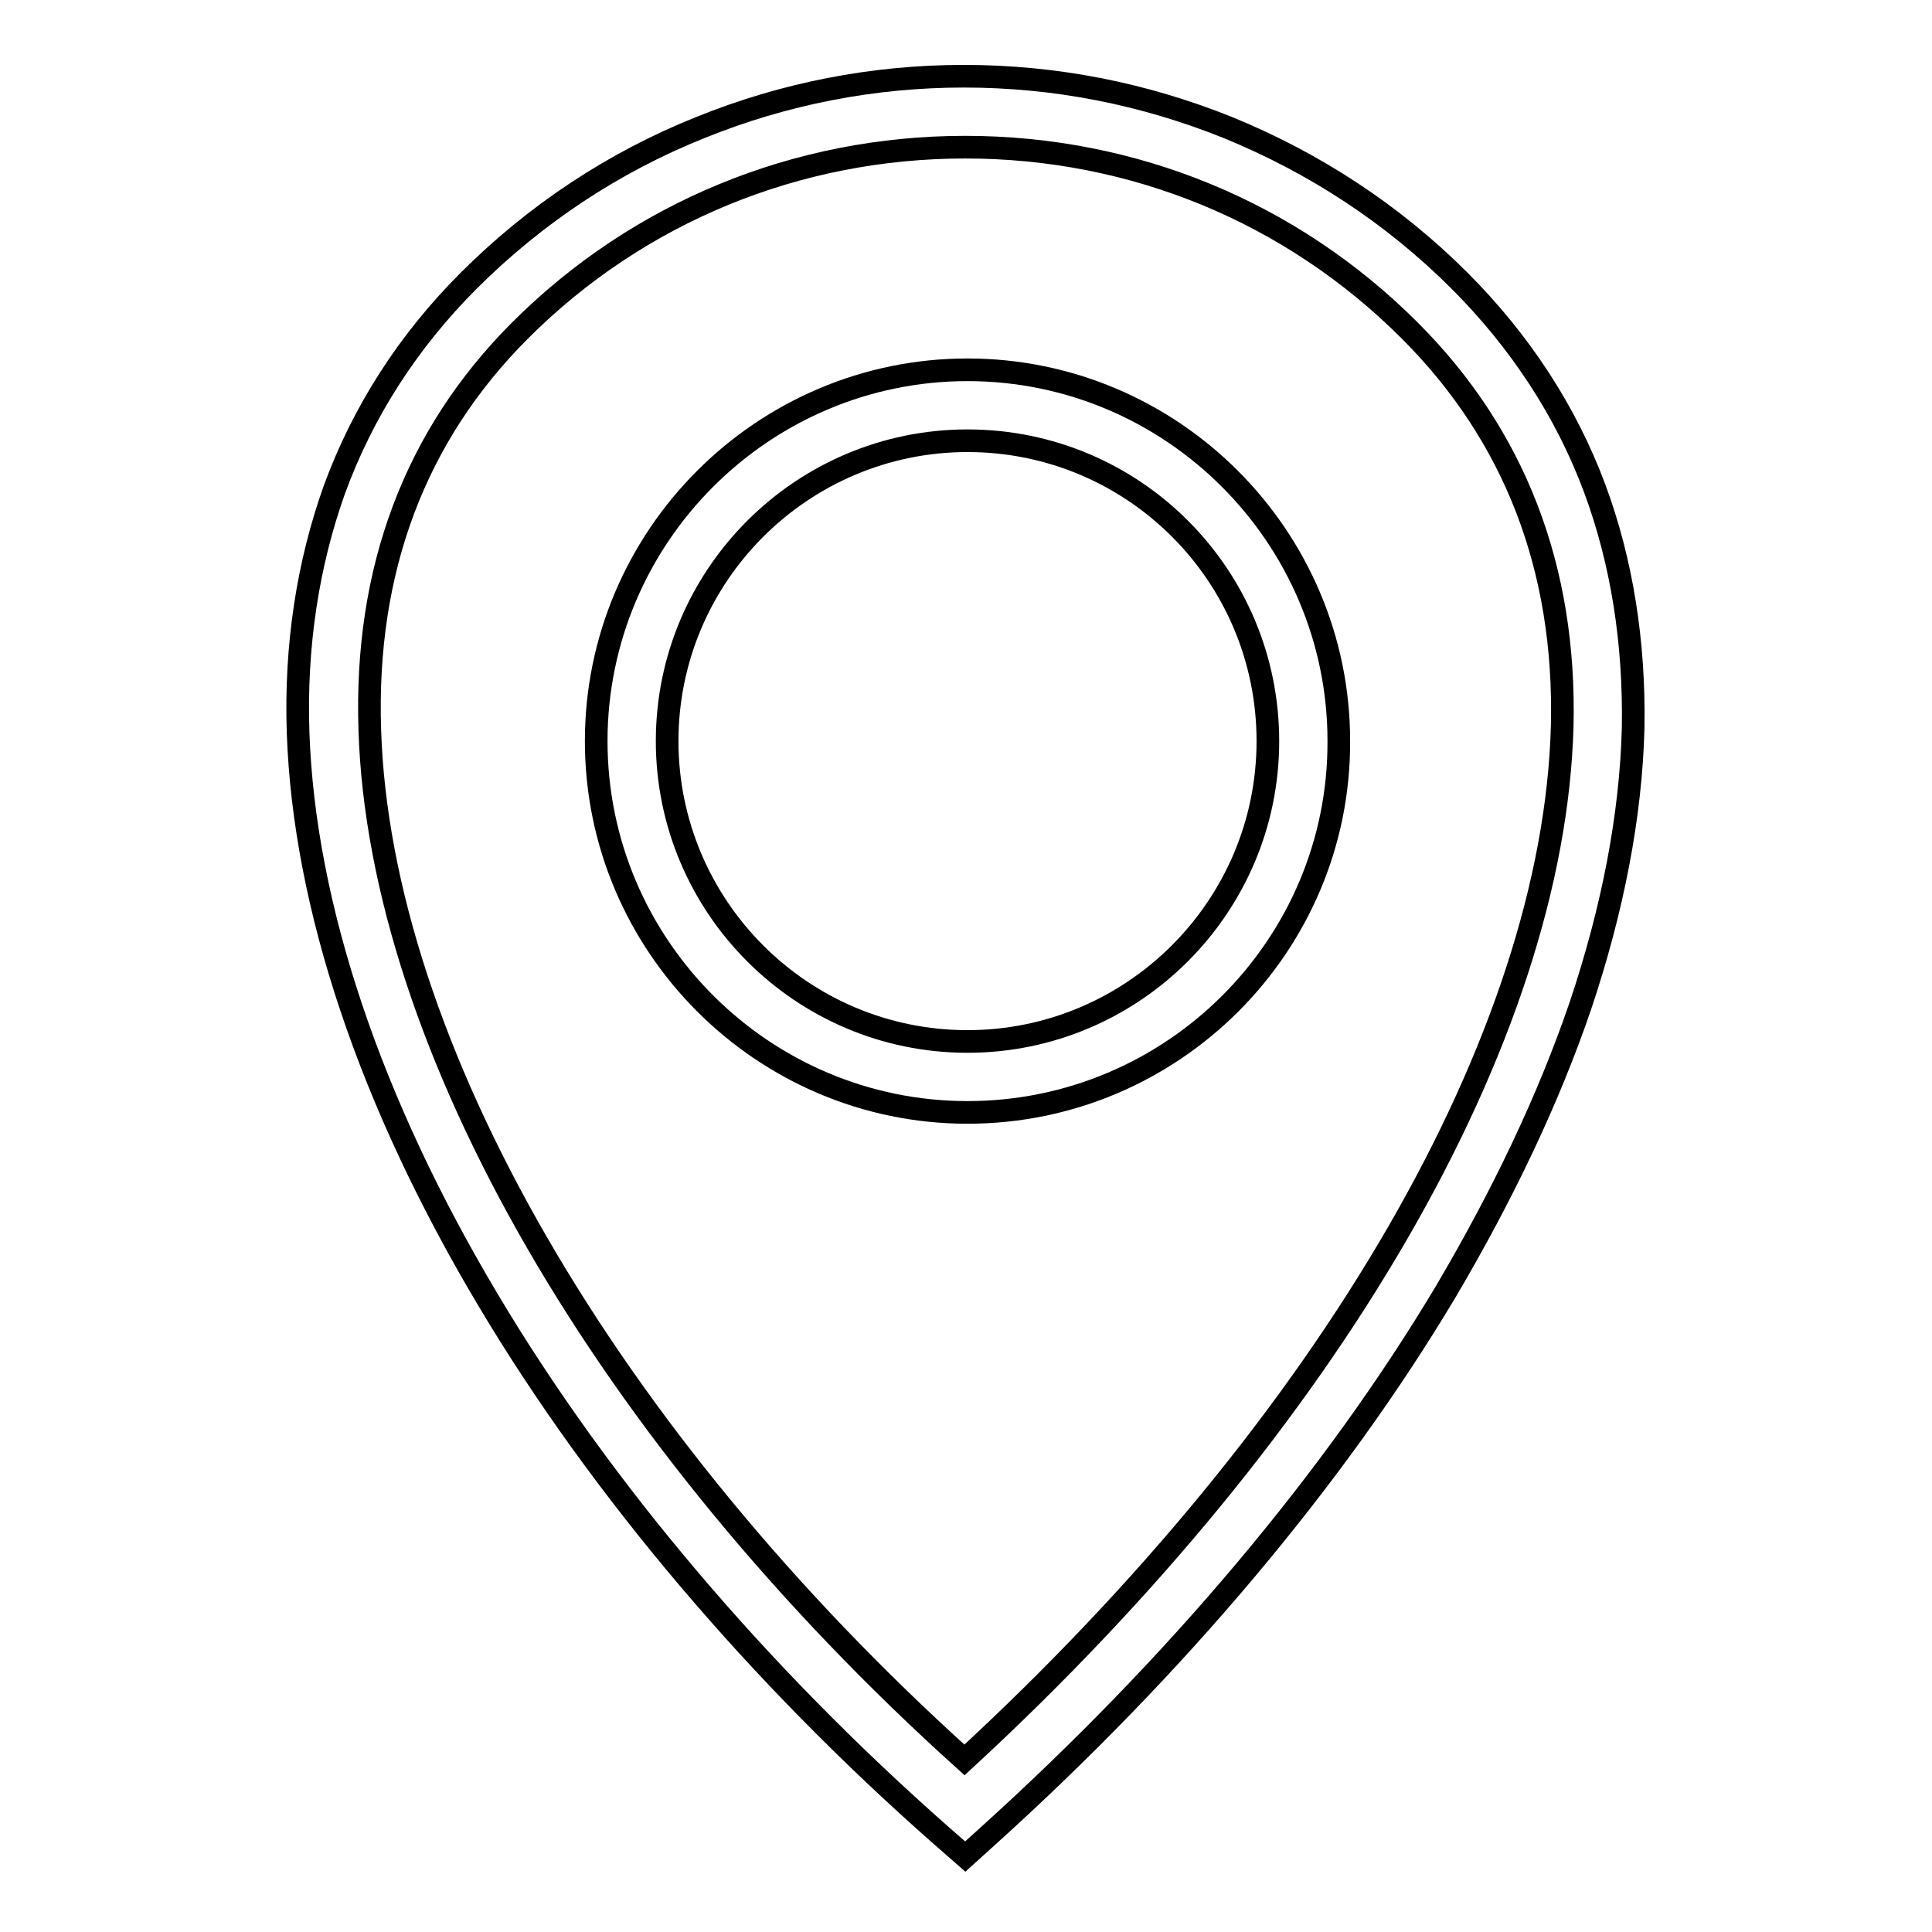
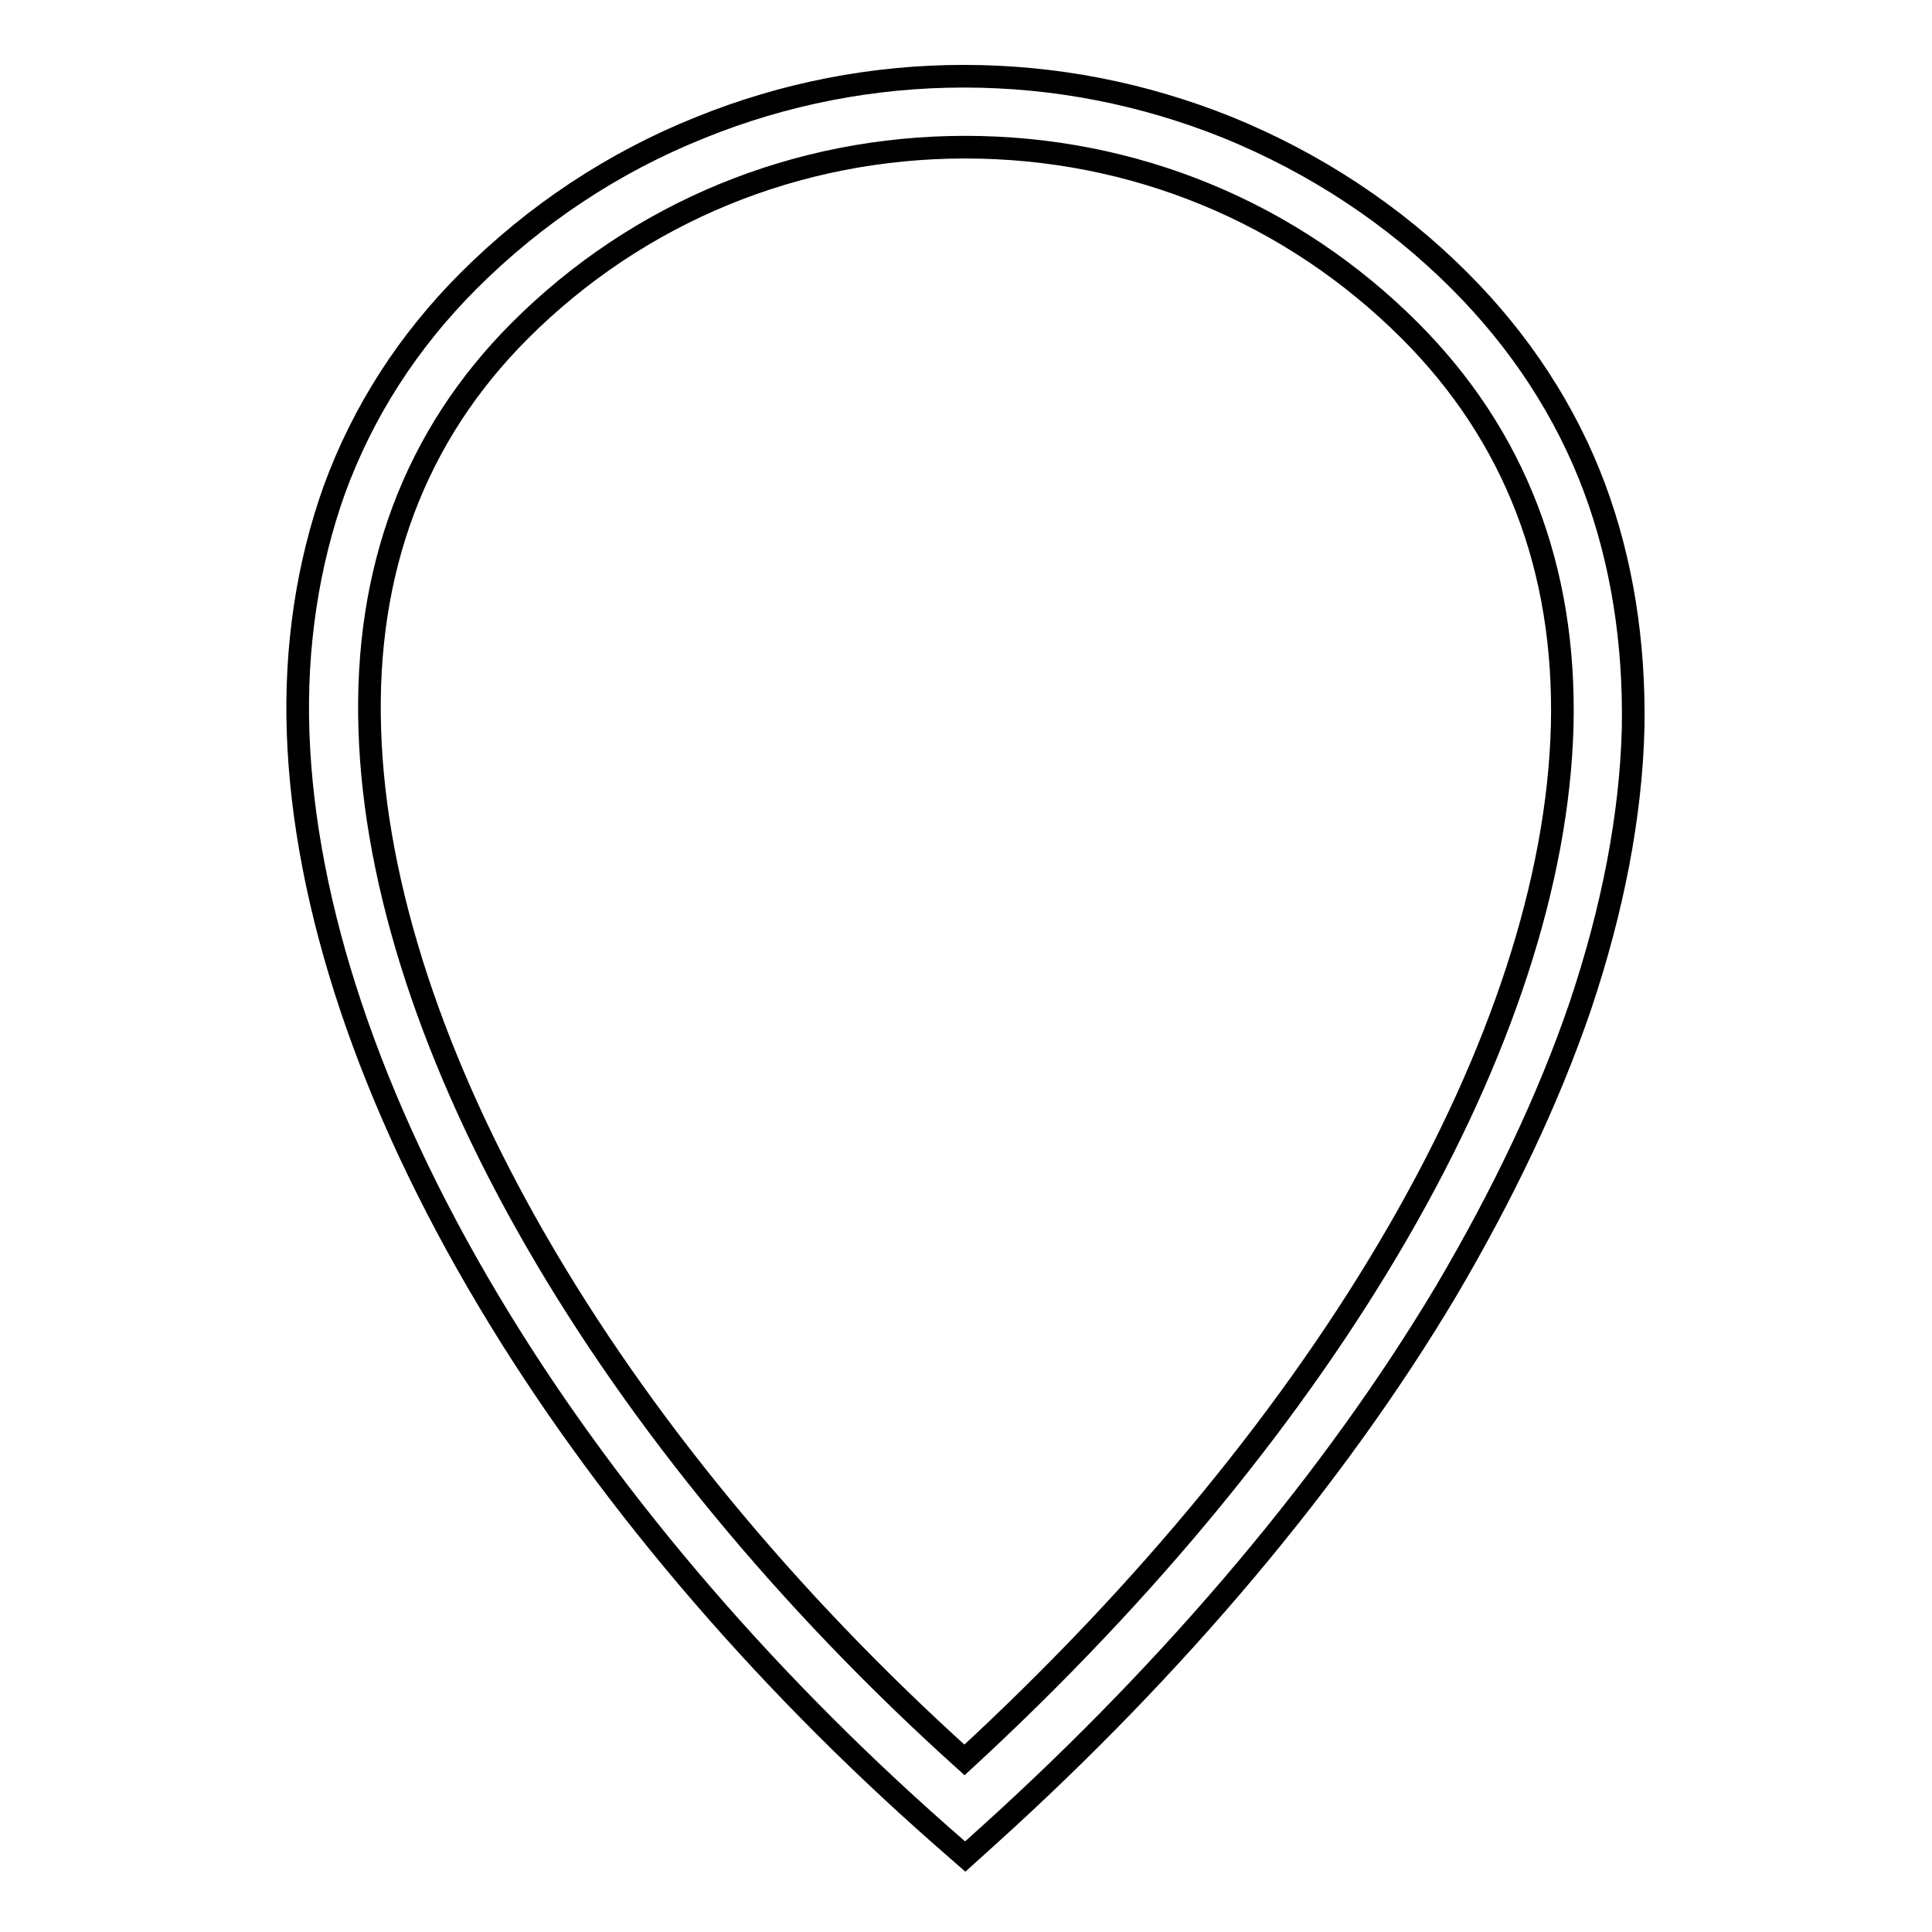
<svg xmlns="http://www.w3.org/2000/svg" version="1.1" x="0px" y="0px" viewBox="0 0 256 256" enable-background="new 0 0 256 256" xml:space="preserve">
  <g>
    <g>
      <path stroke-width="3" fill-opacity="0" stroke="#000000" d="M127.9,246l-3.2-2.8c-24.3-21.4-45.1-45.9-60-70.9C49,146,40.3,120,39.5,97.1c-0.4-11.5,1.3-22.4,4.8-32.2c3.8-10.4,9.8-19.7,17.8-27.7c8.8-8.8,19.2-15.7,30.7-20.3c11.1-4.5,22.9-6.8,34.9-6.8c12.1,0,23.8,2.3,35,6.8c11.5,4.7,21.9,11.5,30.7,20.3c8,8,14.1,17.3,17.9,27.5c3.6,9.7,5.3,20.4,5.1,31.8c-0.3,11.6-2.7,24-7,36.8c-4.2,12.3-10.2,24.9-17.8,37.8c-14.8,24.8-35.8,49.7-60.6,72.1L127.9,246z M127.9,19.5c-22.3,0-43.3,8.6-59,24.3C55,57.7,48.3,75.5,49,96.7c1.3,41.7,31.4,93.8,78.8,136.5c48.6-44.8,78.1-95.8,79.2-137c0.5-20.9-6.3-38.5-20.2-52.4C171.1,28.1,150.2,19.5,127.9,19.5z" />
-       <path stroke-width="3" fill-opacity="0" stroke="#000000" d="M128.2,147.4c-27.1,0-49.2-22.1-49.2-49.2c0-27.1,22.1-49.2,49.2-49.2c27.1,0,49.2,22.1,49.2,49.2C177.5,125.3,155.4,147.4,128.2,147.4z M128.2,58.4c-21.9,0-39.8,17.8-39.8,39.8c0,21.9,17.8,39.8,39.8,39.8c21.9,0,39.8-17.8,39.8-39.8C168,76.2,150.2,58.4,128.2,58.4z" />
    </g>
  </g>
</svg>